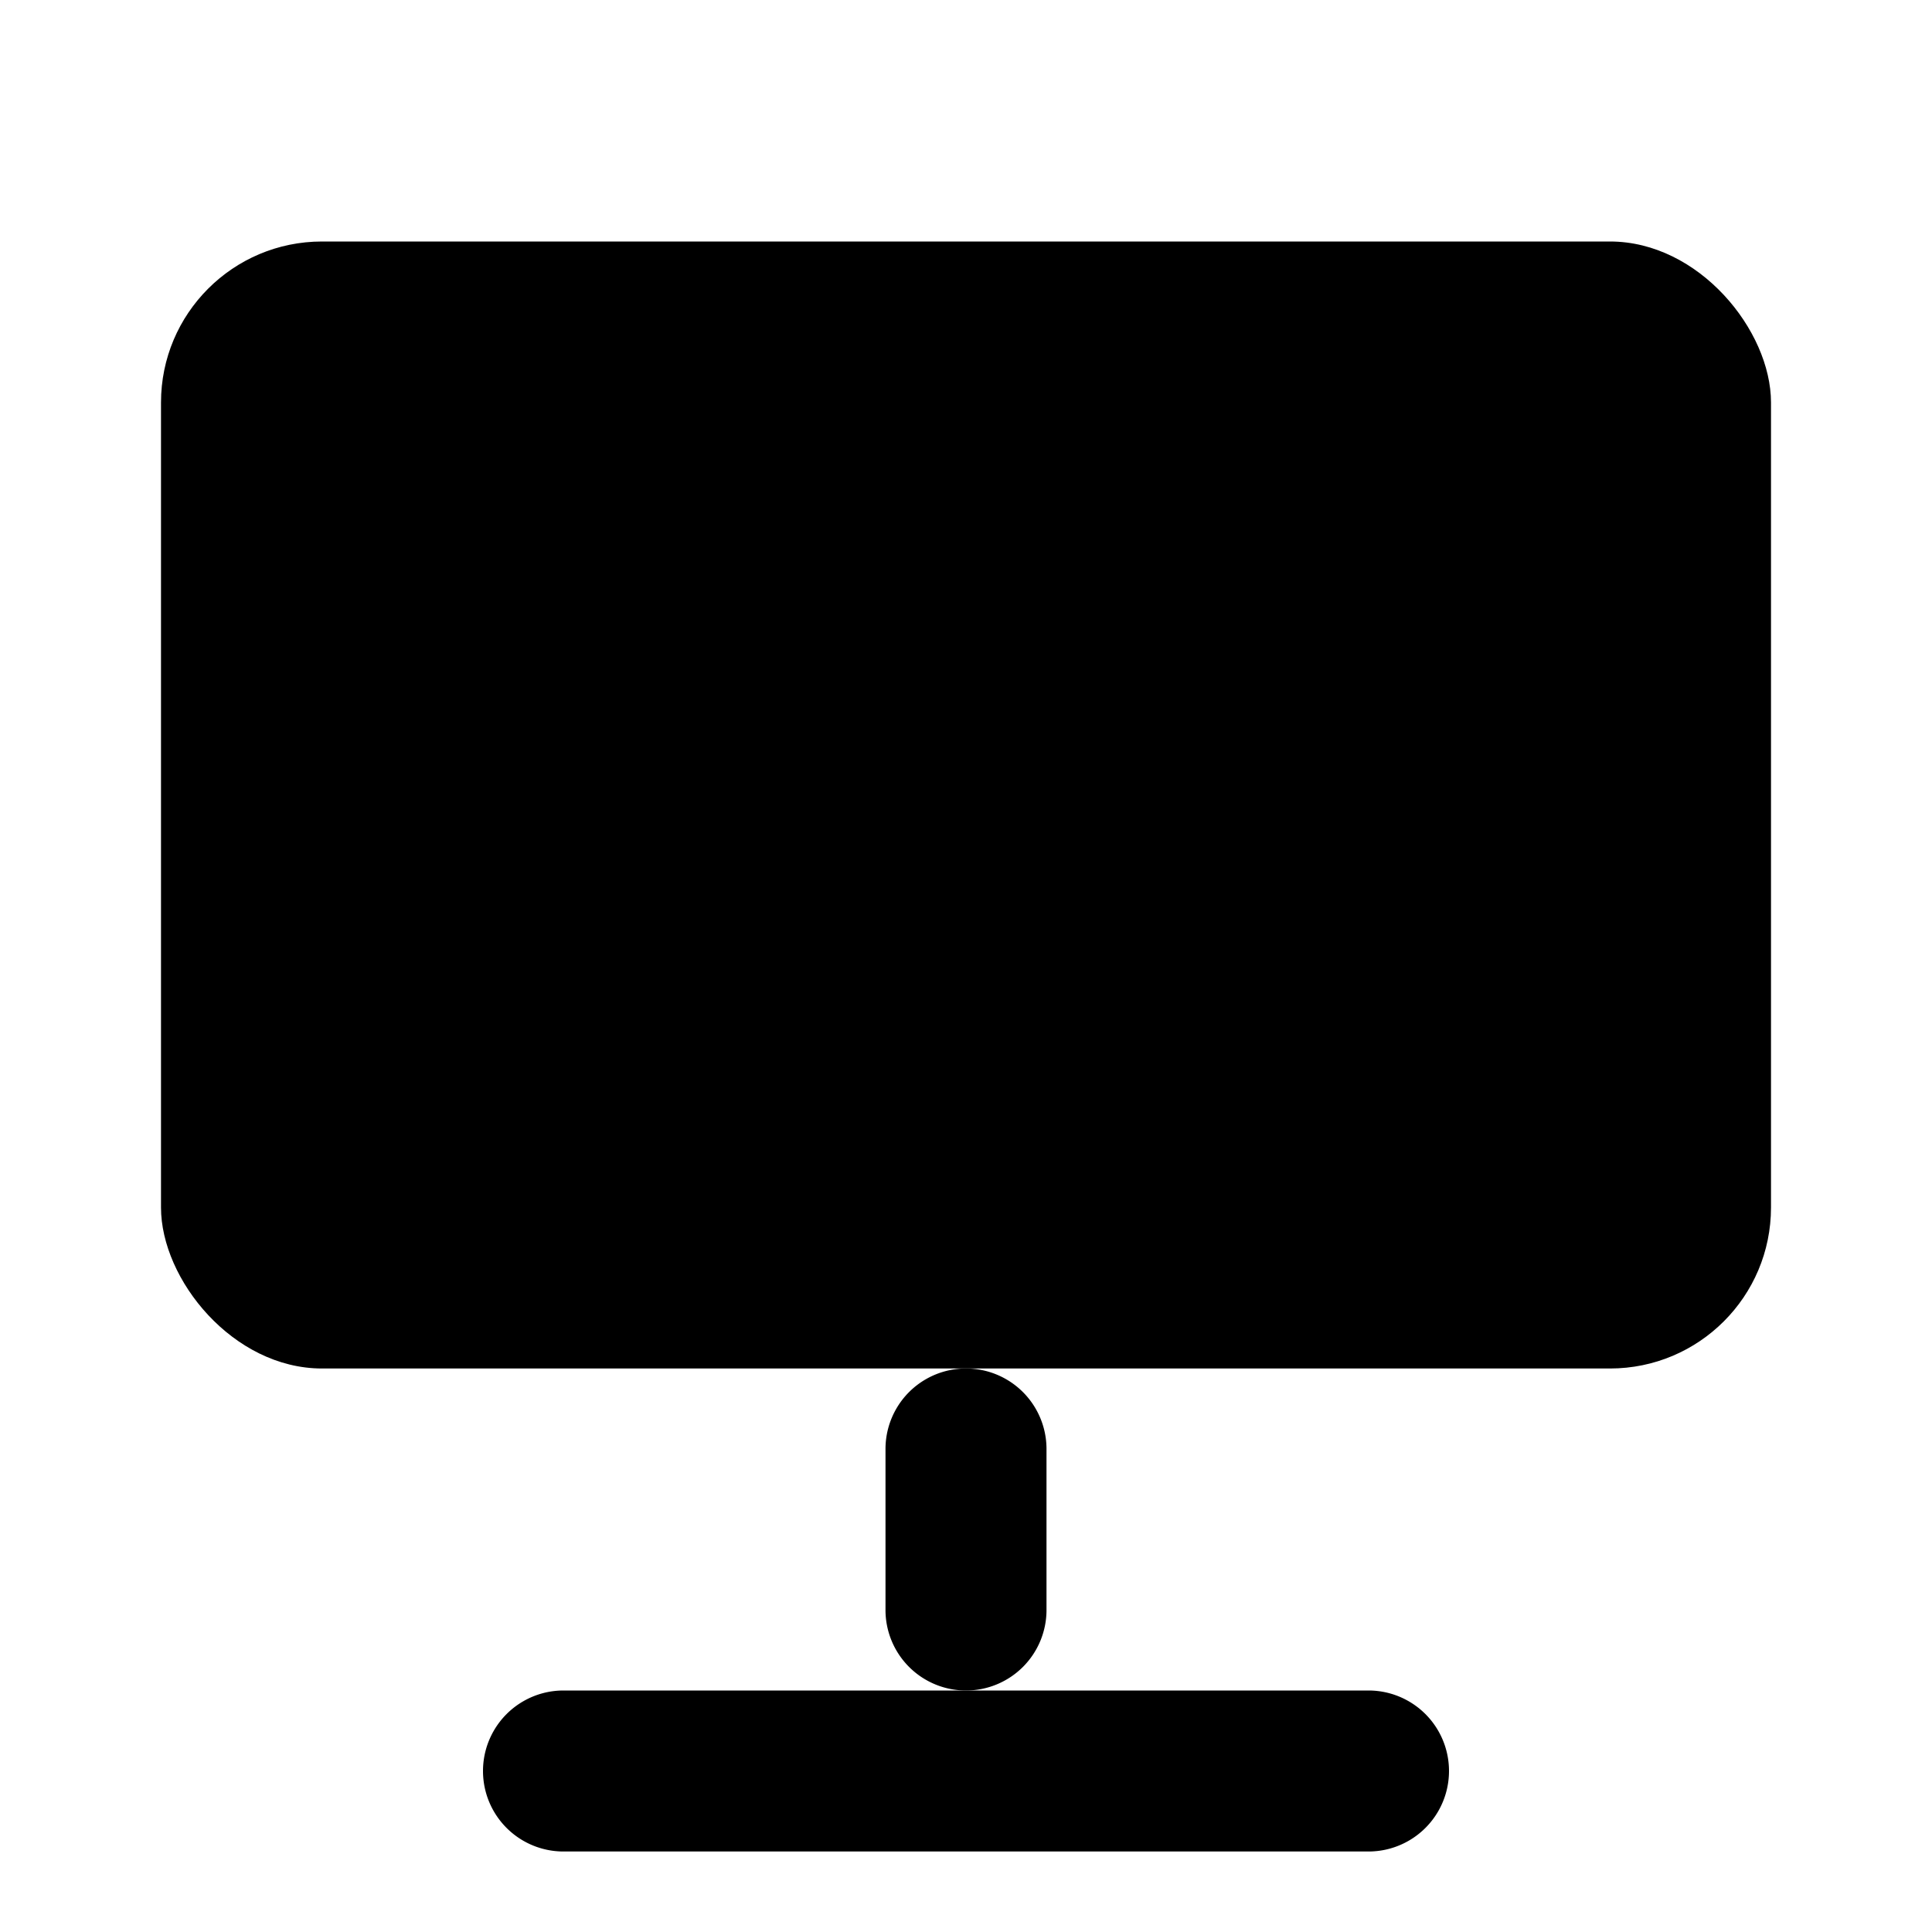
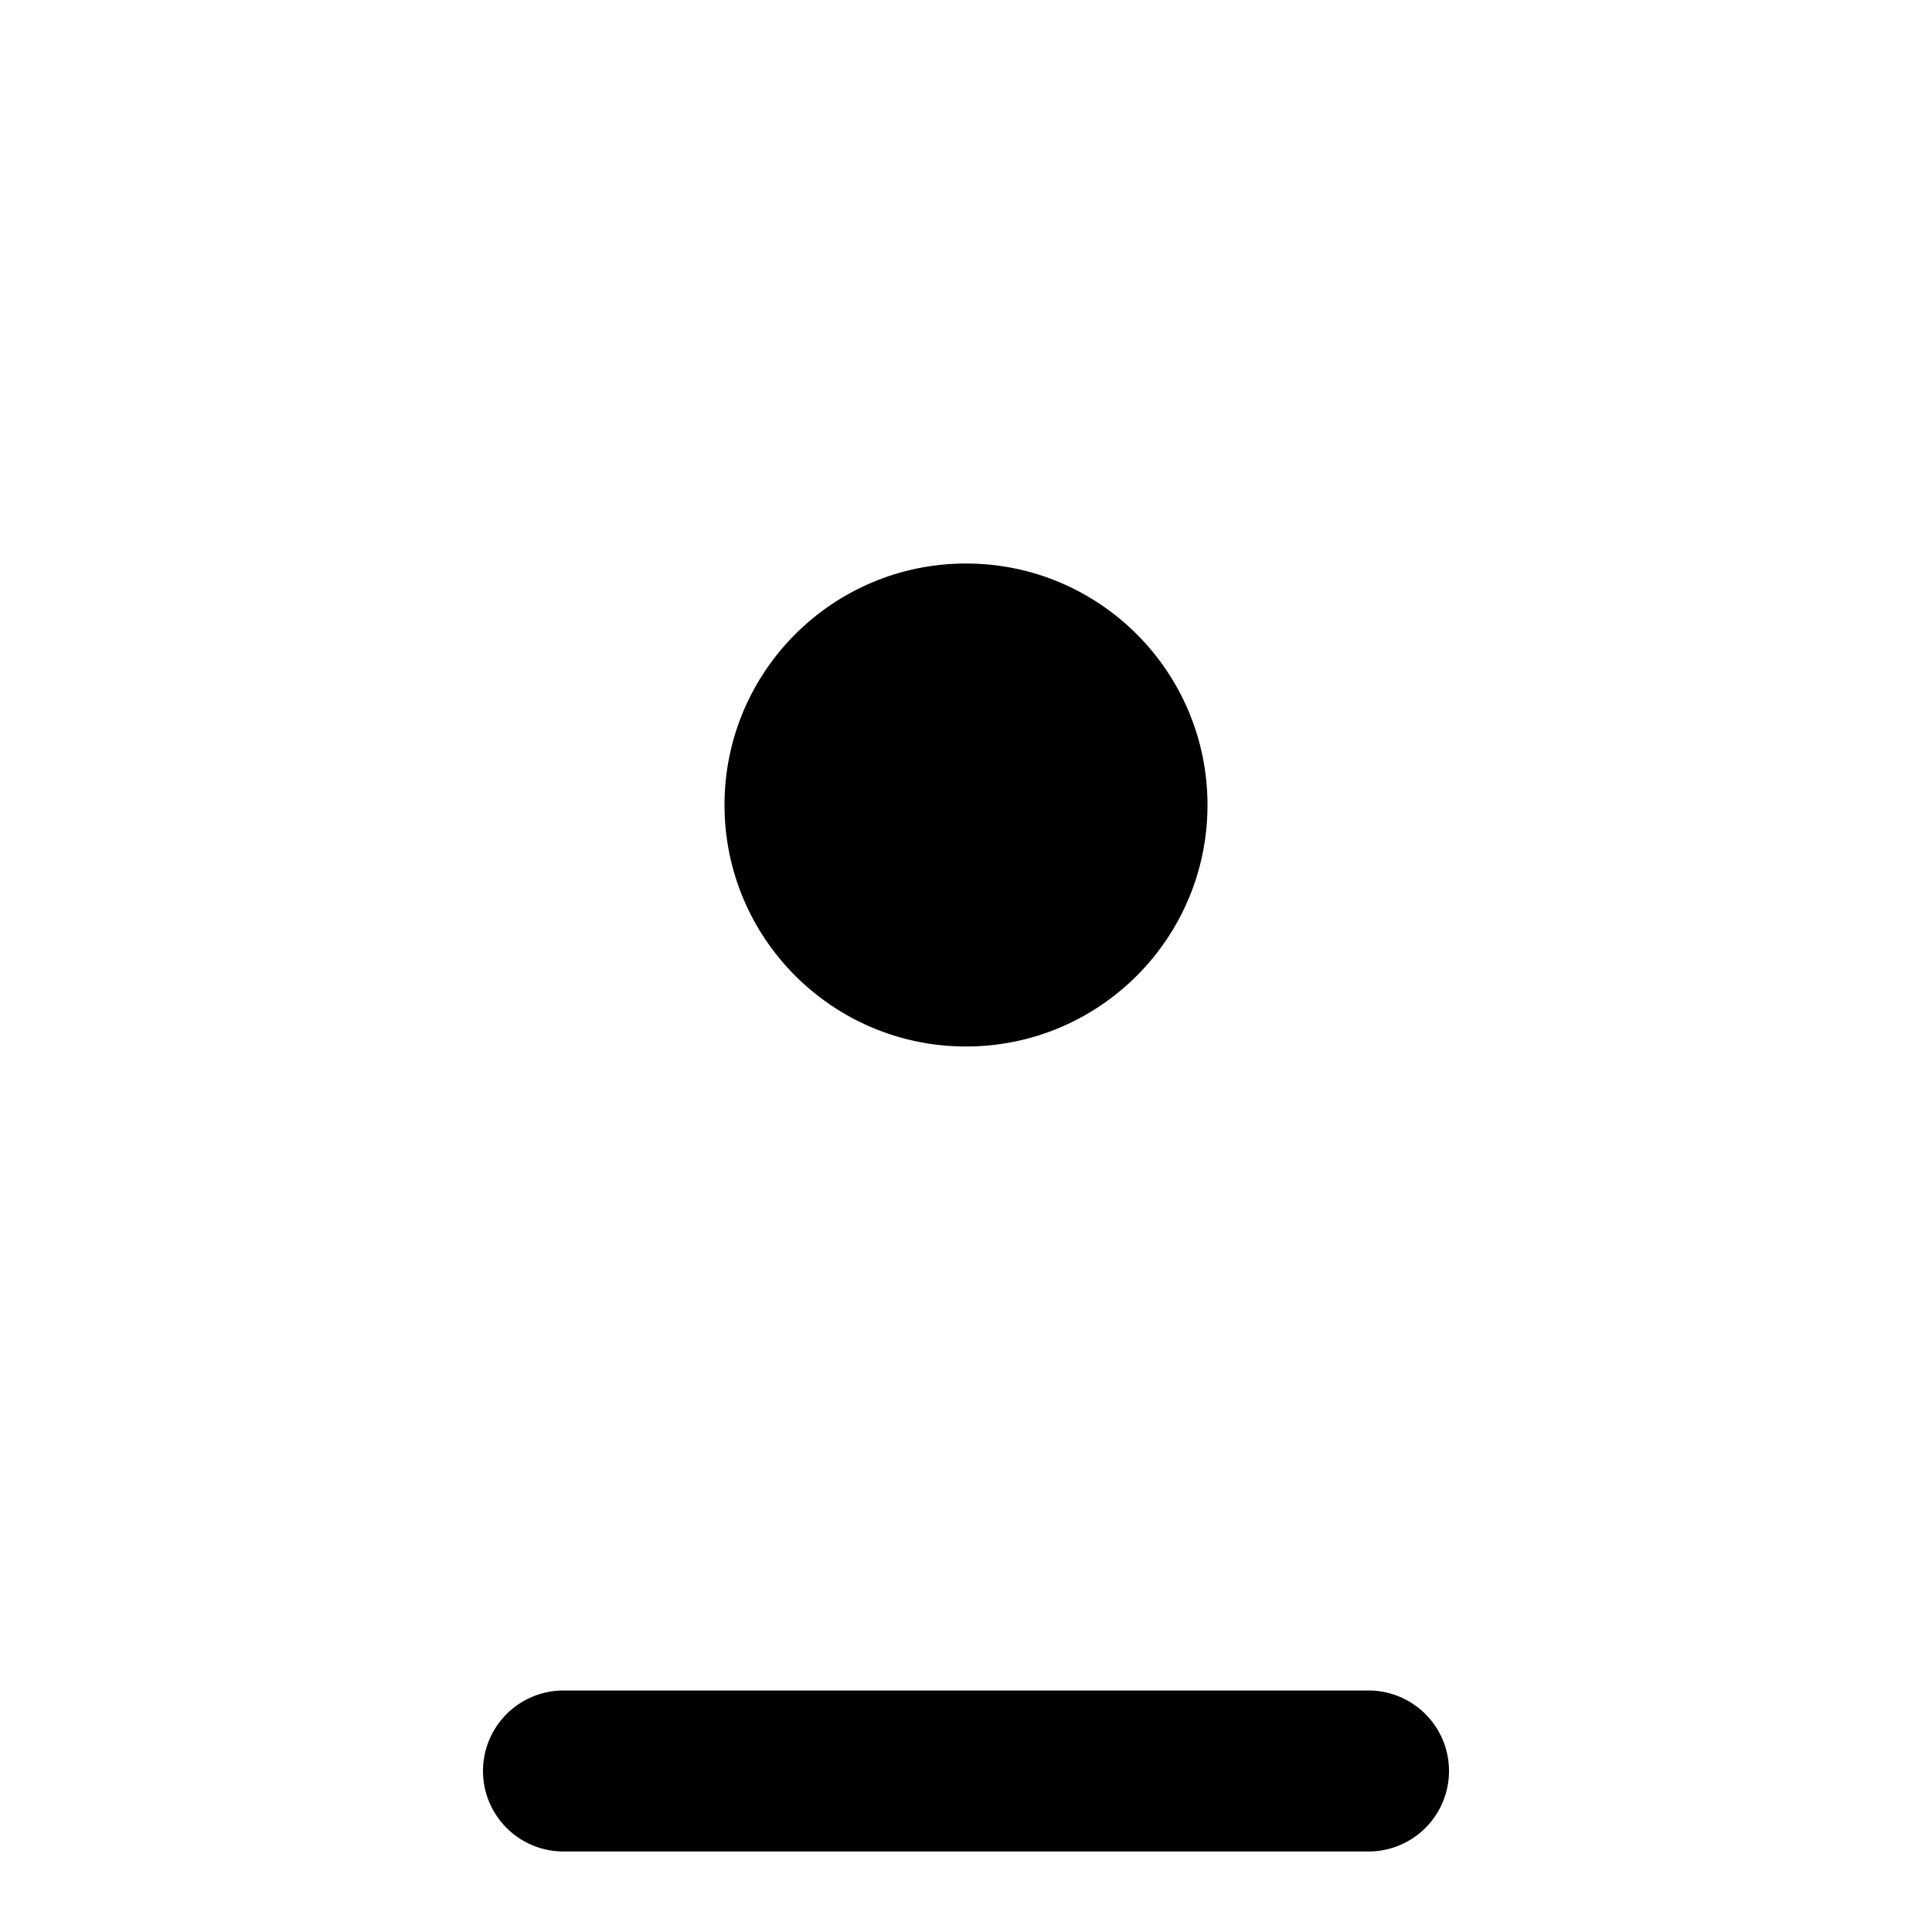
<svg xmlns="http://www.w3.org/2000/svg" viewBox="0 0 24 24" fill="currentColor">
-   <rect x="2" y="3" width="20" height="14" rx="2" ry="2" />
-   <path d="M12 21a1 1 0 001-1v-2a1 1 0 00-2 0v2a1 1 0 001 1z" />
  <path d="M17 21H7a1 1 0 000 2h10a1 1 0 000-2z" />
  <circle cx="12" cy="10" r="3" />
</svg>